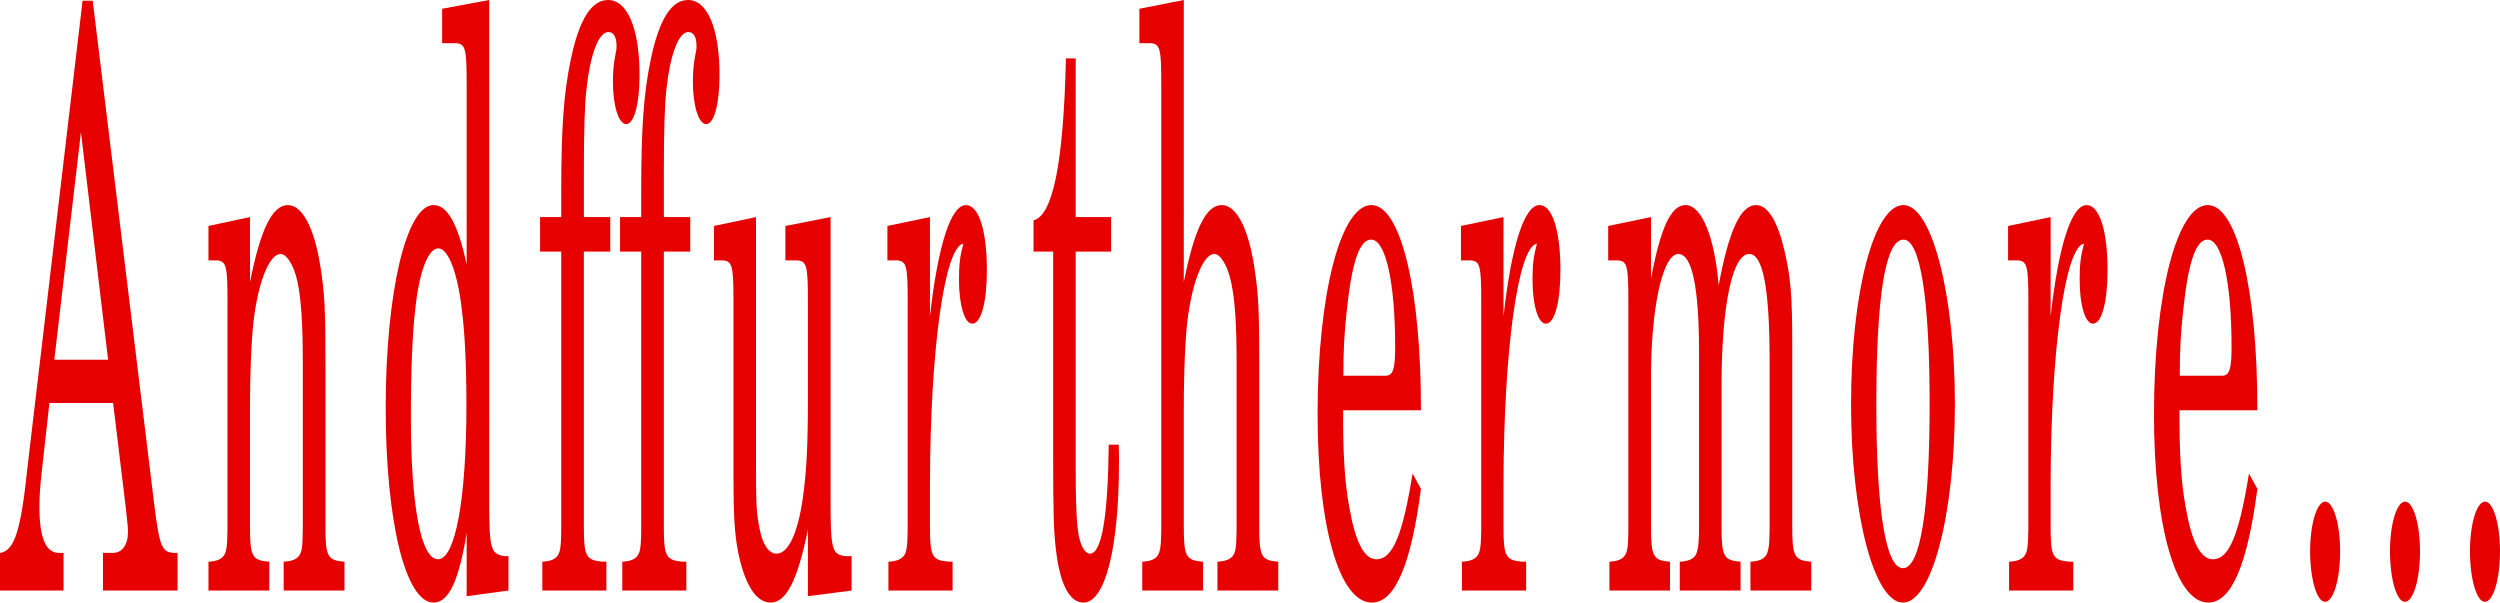
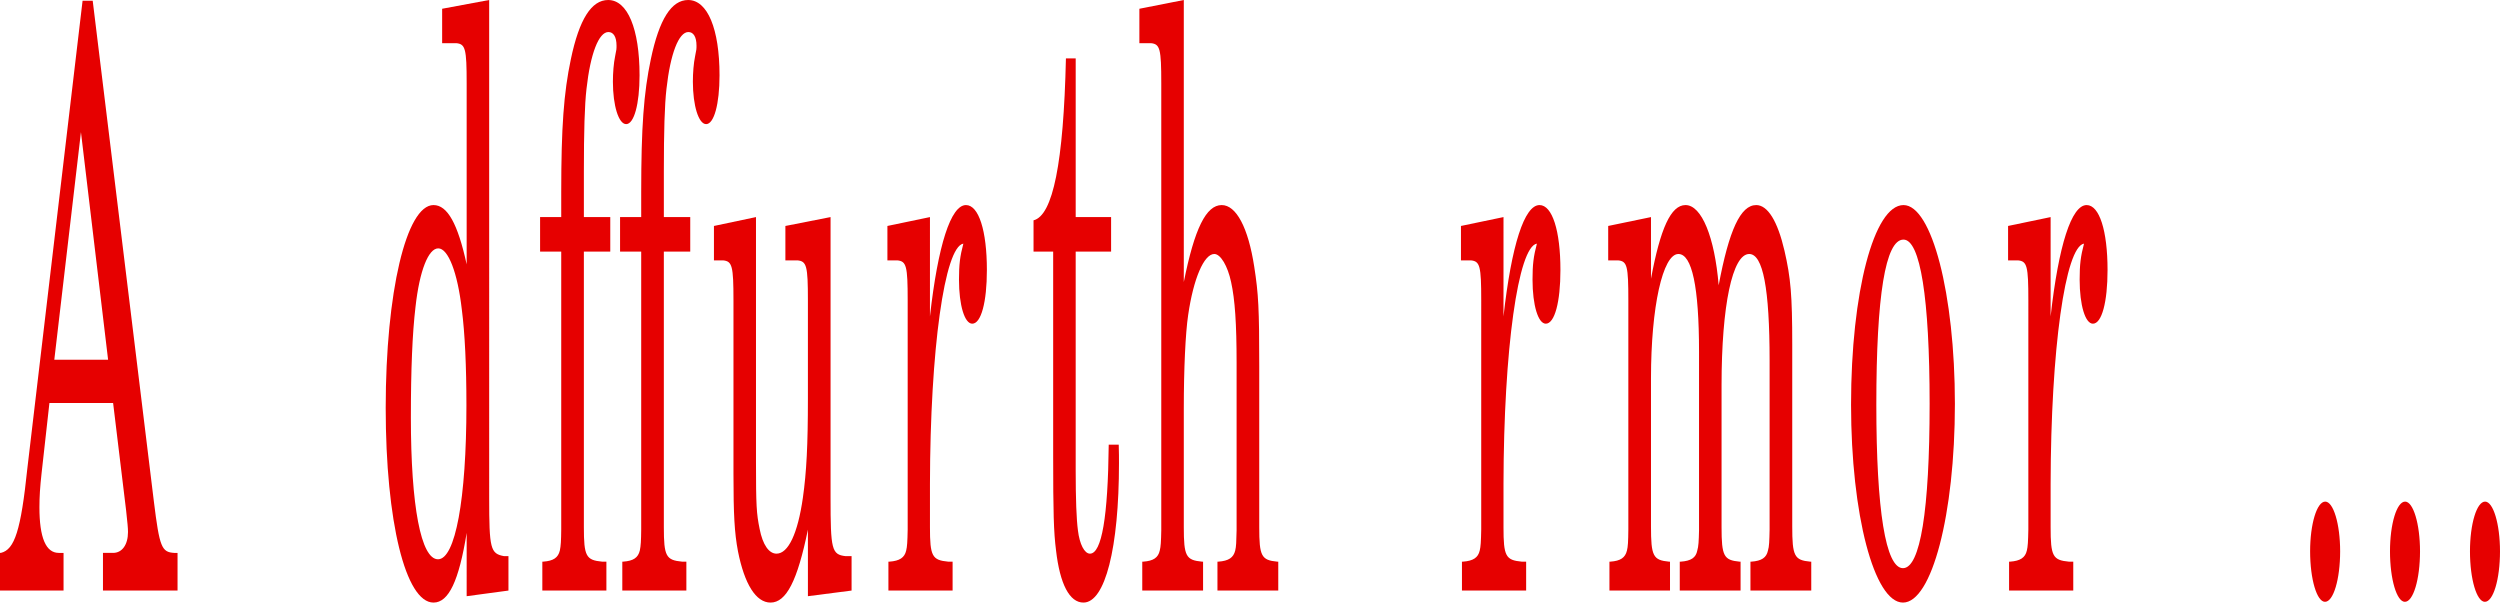
<svg xmlns="http://www.w3.org/2000/svg" xmlns:xlink="http://www.w3.org/1999/xlink" width="312.203" height="75.25">
  <defs>
    <path id="a" d="M11.344-73.656h-1.266l-6.89 58.344C2.375-7.5 1.593-5.11-.126-4.704h-.11V0h7.938v-4.703H7.11c-1.625 0-2.421-1.906-2.421-5.703 0-1.297.078-2.5.265-4.203l.984-8.813h7.954L15.516-10c.171 1.594.234 2.188.234 2.688 0 1.609-.75 2.609-1.86 2.609h-1.265V0h9.313v-4.703h-.422c-1.563-.094-1.828-.703-2.532-6.406zM9.875-57.25l3.39 28.422H6.548zm0 0" />
-     <path id="b" d="M6-46.64.812-45.532v4.297h1.079c1.14.109 1.296.703 1.296 5V-7.61C3.158-6.11 3.126-5.5 3-5c-.203.89-.781 1.297-2.063 1.39H.813V0h7.594v-3.61h-.125C6.266-3.796 6-4.296 6-7.905V-22.72c0-4.906.203-9.406.547-11.703.625-4.516 1.969-7.61 3.266-7.61.78 0 1.671 1.407 2.124 3.5.454 2.204.657 5.204.657 10.016V-7.61c-.031 1.5-.047 2.109-.172 2.609-.219.89-.813 1.297-2.11 1.39h-.109V0h7.594v-3.61h-.125c-1.985-.187-2.25-.687-2.25-4.296v-20.11c0-7.218-.094-9.015-.625-12.422-.75-4.796-2.25-7.703-4.063-7.703-1.937 0-3.421 3-4.734 9.61zm0 0" />
    <path id="c" d="M11.406.703 16.625 0v-4.297h-.547c-1.703-.312-1.86-.906-1.86-7.312V-73.75l-5.874 1.094v4.297h1.765c1.141.109 1.297.703 1.297 5.015v22.61c-1.11-5.094-2.406-7.407-4.14-7.407-3.391 0-5.97 10.907-5.97 25.328C1.297-8.608 3.782 1.5 7.267 1.5c1.89 0 3.171-2.703 4.14-8.703zM7.86-42.734c1.235 0 2.407 3 2.938 7.609.39 3 .578 7.11.578 12 0 11.719-1.39 19.219-3.547 19.219-2.125 0-3.39-6.61-3.39-17.703 0-6.016.187-10.516.578-13.813.5-4.516 1.609-7.312 2.843-7.312zm0 0" />
    <path id="d" d="M6.031-46.64v-5.704c0-5 .094-8.297.328-10.312.485-4.39 1.532-7.094 2.735-7.094.625 0 1.015.594 1.015 1.703 0 .39 0 .5-.171 1.297-.188.906-.282 2.094-.282 3.203 0 3 .719 5.297 1.656 5.297.985 0 1.672-2.5 1.672-6.094 0-5.812-1.5-9.406-3.921-9.406-2.079 0-3.61 2.39-4.657 7.39-.89 4.204-1.203 8.516-1.203 16.626v3.093H.563v4.313h2.64V-7.61c-.015 1.406-.047 2-.172 2.609-.219.89-.781 1.297-2.078 1.39h-.11V0h8v-3.61h-.53C6.296-3.796 6.03-4.296 6.03-7.905v-34.422h3.297v-4.313zm0 0" />
    <path id="e" d="M12.36.703 17.812 0v-4.297h-.75c-1.735-.203-1.875-.812-1.875-7.312v-35.032l-5.641 1.11v4.297h1.515c1.141.109 1.297.703 1.297 5v12.312c0 5.703-.171 9.11-.625 12.313-.64 4.5-1.828 7-3.296 7-.938 0-1.72-1.094-2.11-3.094-.39-1.906-.453-2.906-.453-8.406v-30.532l-5.25 1.11v4.297h1.14c1.141.109 1.298.703 1.298 5v21.625c0 5.109.124 7.406.562 9.703C4.438-.796 5.875 1.5 7.688 1.5c1.968 0 3.359-2.703 4.671-9.11zm0 0" />
    <path id="f" d="M5.938-46.64.625-45.532v4.297h1.234c1.141.109 1.297.703 1.297 5V-7.61C3.125-6.11 3.094-5.5 2.97-5c-.203.89-.813 1.297-2.094 1.39H.75V0h8.016v-3.61h-.547c-2.016-.187-2.281-.687-2.281-4.296v-5.407c.03-16.812 1.828-29.624 4.171-30.015-.421 1.594-.546 2.594-.546 4.5 0 3.203.703 5.5 1.656 5.5 1.11 0 1.828-2.703 1.828-6.703 0-4.907-1.016-8.11-2.61-8.11-1.89 0-3.5 5-4.5 13.907zm0 0" />
    <path id="g" d="M5.813-46.64v-19.813h-1.22C4.298-53.437 2.97-46.843.548-46.234v3.906H3v25.516c0 7 .063 9.5.36 11.812.484 4.203 1.687 6.5 3.421 6.5 2.703 0 4.438-6.797 4.438-17.406 0-.61 0-1.313-.031-2.313h-1.25c-.094 9.016-.876 13.61-2.344 13.61-.688 0-1.297-1.188-1.5-2.891-.188-1.406-.282-3.906-.282-7.516v-27.312h4.422v-4.313zm0 0" />
    <path id="h" d="M6-73.75.453-72.656v4.297h1.438c1.14.109 1.296.703 1.296 5.015V-7.5C3.158-6.11 3.126-5.5 3-5c-.203.89-.781 1.297-2.063 1.39H.813V0h7.594v-3.61h-.125C6.266-3.796 6-4.296 6-7.905V-22.72c0-4.906.203-9.406.547-11.703.656-4.516 1.969-7.61 3.266-7.61.78 0 1.671 1.5 2.093 3.5.485 2.204.688 5.204.688 10.11V-7.5c-.031 1.39-.047 2-.172 2.5-.219.89-.813 1.297-2.11 1.39h-.109V0h7.594v-3.61h-.125c-1.985-.187-2.25-.687-2.25-4.296v-20.11c0-7.218-.094-9.015-.625-12.422-.75-4.89-2.25-7.703-4.063-7.703-1.937 0-3.39 2.907-4.734 9.61zm0 0" />
-     <path id="i" d="M13.953-22.516c.031-15.015-2.515-25.625-6.187-25.625-3.829 0-6.72 11.11-6.72 26.125C1.047-7.906 3.782 1.5 7.829 1.5c2.875 0 4.89-4.703 6.125-14.203l-1.047-1.906c-1.234 7.703-2.5 10.703-4.5 10.703-1.531 0-2.64-2.094-3.422-6.61-.546-3-.78-6.5-.75-12zm-9.687-4.312c0-3.094.109-5.297.421-8.094.625-6.016 1.579-8.906 3.047-8.906 1.813 0 3 5.297 3 13.406 0 2.797-.265 3.594-1.218 3.594zm0 0" />
    <path id="j" d="M6.031-46.64.688-45.532v4.297h1.234c1.14.109 1.281.703 1.281 5V-7.61C3.188-6.11 3.156-5.5 3.031-5c-.219.89-.781 1.297-2.078 1.39h-.11V0h7.563v-3.61h-.125c-1.984-.187-2.25-.687-2.25-4.39v-18.516c0-8.906 1.469-15.515 3.422-15.515 1.703 0 2.578 4.11 2.578 12.203V-7.5c-.031 1.297-.062 2-.219 2.5-.171.89-.765 1.297-2.062 1.39h-.125V0h7.594v-3.61h-.125c-1.969-.187-2.25-.687-2.25-4.296v-17.719c0-10 1.36-16.406 3.453-16.406 1.719 0 2.547 4.297 2.547 13.312v21.11C20.812-6.203 20.797-5.5 20.64-5c-.188.89-.782 1.297-2.078 1.39h-.11V0h7.594v-3.61h-.125c-1.985-.187-2.25-.687-2.25-4.39v-22.719c0-6.203-.188-8.312-.969-11.718-.86-3.704-2.094-5.704-3.531-5.704-1.953 0-3.39 3.11-4.688 10.016-.5-6.016-2.125-10.016-4.14-10.016-1.828 0-3.14 2.907-4.313 9.203zm0 0" />
    <path id="k" d="M7.563-48.14c-3.688 0-6.547 10.906-6.547 24.921C1.016-9.5 3.906 1.5 7.5 1.5s6.484-11 6.484-24.813c0-13.718-2.89-24.828-6.421-24.828zm0 4.312c2.093 0 3.265 7.297 3.265 20.516C10.828-10 9.656-2.797 7.5-2.797c-2.156 0-3.328-7.203-3.328-20.422 0-13.61 1.14-20.61 3.39-20.61zm0 0" />
    <path id="l" d="M4.11-11.11c-1.048 0-1.891 2.797-1.891 6.204 0 3.5.844 6.312 1.86 6.312 1.046 0 1.89-2.812 1.89-6.312 0-3.407-.844-6.203-1.86-6.203zm0 0" />
  </defs>
  <use xlink:href="#a" width="100%" height="100%" y="76.3" fill="#e60000" transform="translate(.234 -2.55)" />
  <use xlink:href="#b" width="100%" height="100%" x="24.987" y="76.3" fill="#e60000" transform="translate(.234 -2.55)" />
  <use xlink:href="#c" width="100%" height="100%" x="46.637" y="76.3" fill="#e60000" transform="translate(.234 -2.55)" />
  <use xlink:href="#d" width="100%" height="100%" x="66.65" y="76.3" fill="#e60000" transform="translate(.234 -2.55)" />
  <use xlink:href="#d" width="100%" height="100%" x="76.637" y="76.3" fill="#e60000" transform="translate(.234 -2.55)" />
  <use xlink:href="#e" width="100%" height="100%" x="88.3" y="76.3" fill="#e60000" transform="translate(.234 -2.55)" />
  <use xlink:href="#f" width="100%" height="100%" x="109.962" y="76.3" fill="#e60000" transform="translate(.234 -2.55)" />
  <use xlink:href="#g" width="100%" height="100%" x="128.287" y="76.3" fill="#e60000" transform="translate(.234 -2.55)" />
  <use xlink:href="#h" width="100%" height="100%" x="141.6" y="76.3" fill="#e60000" transform="translate(.234 -2.55)" />
  <use xlink:href="#i" width="100%" height="100%" x="163.262" y="76.3" fill="#e60000" transform="translate(.234 -2.55)" />
  <use xlink:href="#f" width="100%" height="100%" x="181.587" y="76.3" fill="#e60000" transform="translate(.234 -2.55)" />
  <use xlink:href="#j" width="100%" height="100%" x="199.912" y="76.3" fill="#e60000" transform="translate(.234 -2.55)" />
  <use xlink:href="#k" width="100%" height="100%" x="229.912" y="76.3" fill="#e60000" transform="translate(.234 -2.55)" />
  <use xlink:href="#f" width="100%" height="100%" x="249.912" y="76.3" fill="#e60000" transform="translate(.234 -2.55)" />
  <use xlink:href="#i" width="100%" height="100%" x="267.712" y="76.3" fill="#e60000" transform="translate(.234 -2.55)" />
  <use xlink:href="#l" width="100%" height="100%" x="286.037" y="76.3" fill="#e60000" transform="translate(.234 -2.55)" />
  <use xlink:href="#l" width="100%" height="100%" x="296.012" y="76.3" fill="#e60000" transform="translate(.234 -2.55)" />
  <use xlink:href="#l" width="100%" height="100%" x="306" y="76.3" fill="#e60000" transform="translate(.234 -2.55)" />
</svg>